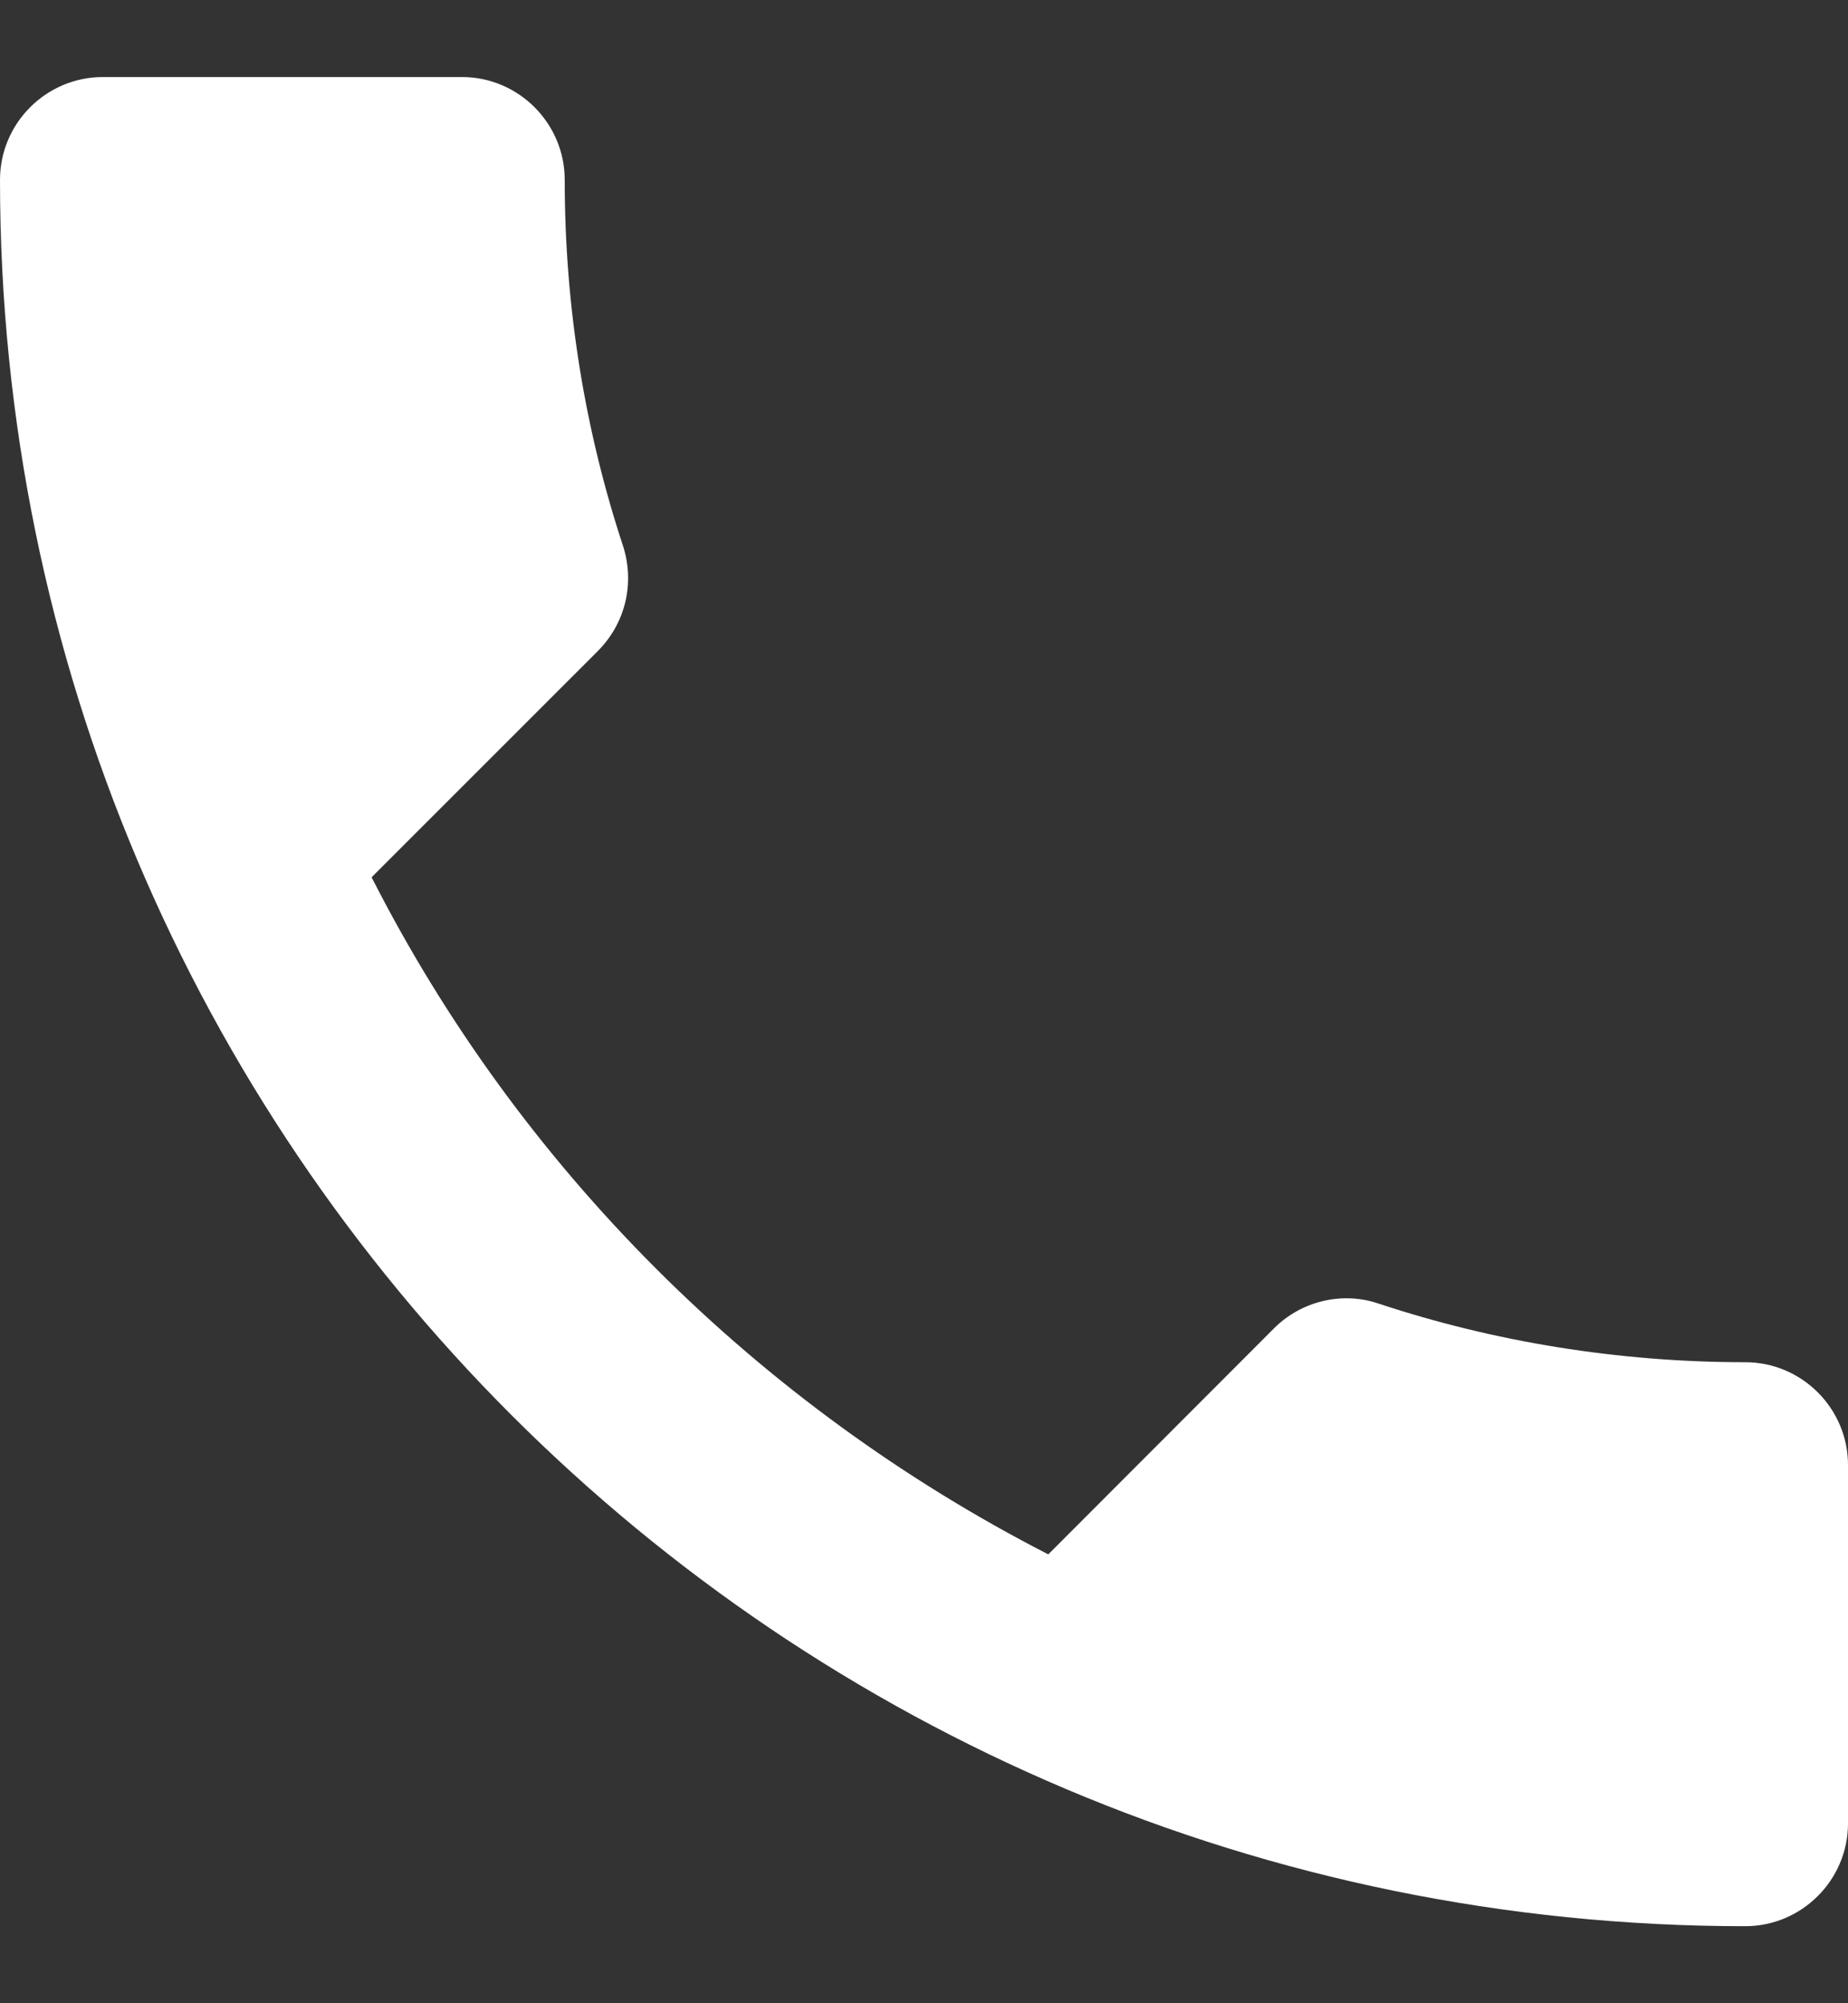
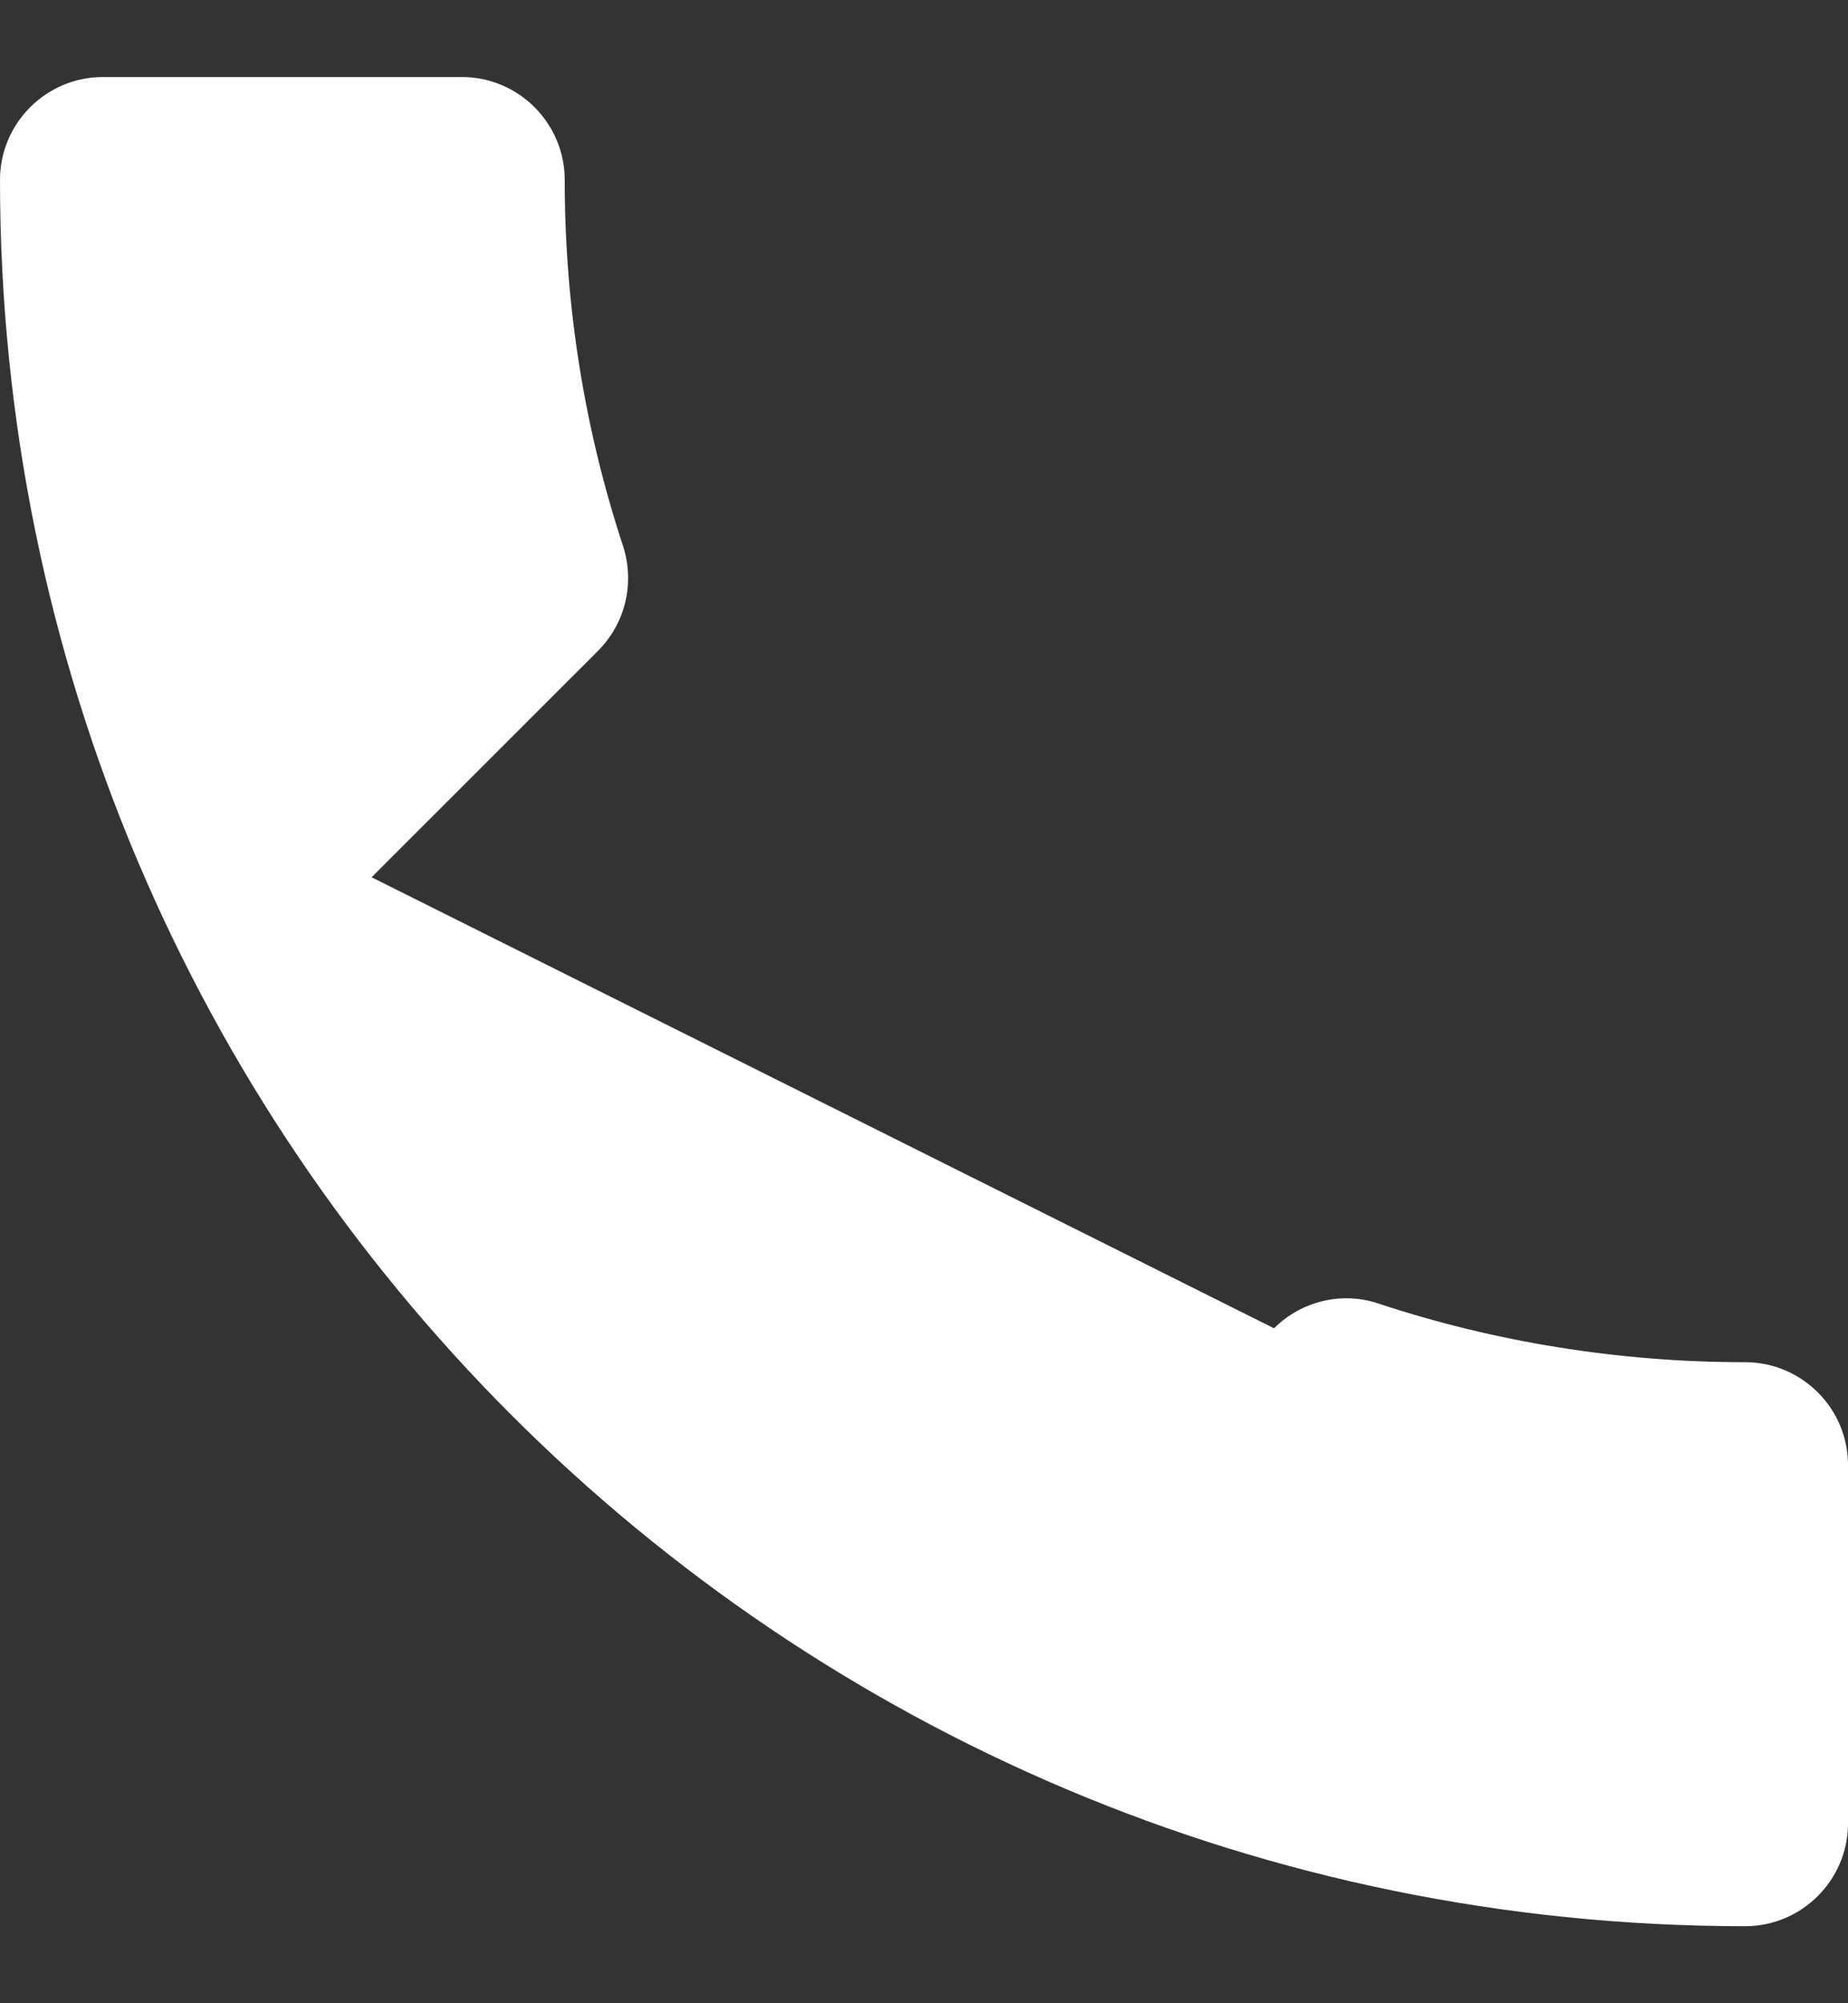
<svg xmlns="http://www.w3.org/2000/svg" width="12" height="13" viewBox="0 0 12 13" fill="none">
  <rect x="0" y="0" width="12" height="13" fill="#333333" stroke="none" />
-   <path d="M2.413 5.693C3.373 7.58 4.92 9.12 6.807 10.087L8.273 8.62C8.453 8.44 8.72 8.38 8.953 8.46C9.7 8.707 10.507 8.84 11.333 8.84C11.7 8.84 12 9.14 12 9.507V11.833C12 12.2 11.7 12.5 11.333 12.5C5.073 12.5 0 7.427 0 1.167C0 0.8 0.3 0.5 0.667 0.5H3C3.367 0.5 3.667 0.8 3.667 1.167C3.667 2 3.8 2.8 4.047 3.547C4.12 3.78 4.067 4.04 3.88 4.227L2.413 5.693Z" fill="white" />
+   <path d="M2.413 5.693L8.273 8.62C8.453 8.44 8.72 8.38 8.953 8.46C9.7 8.707 10.507 8.84 11.333 8.84C11.7 8.84 12 9.14 12 9.507V11.833C12 12.2 11.7 12.5 11.333 12.5C5.073 12.5 0 7.427 0 1.167C0 0.8 0.3 0.5 0.667 0.5H3C3.367 0.5 3.667 0.8 3.667 1.167C3.667 2 3.8 2.8 4.047 3.547C4.12 3.78 4.067 4.04 3.88 4.227L2.413 5.693Z" fill="white" />
</svg>